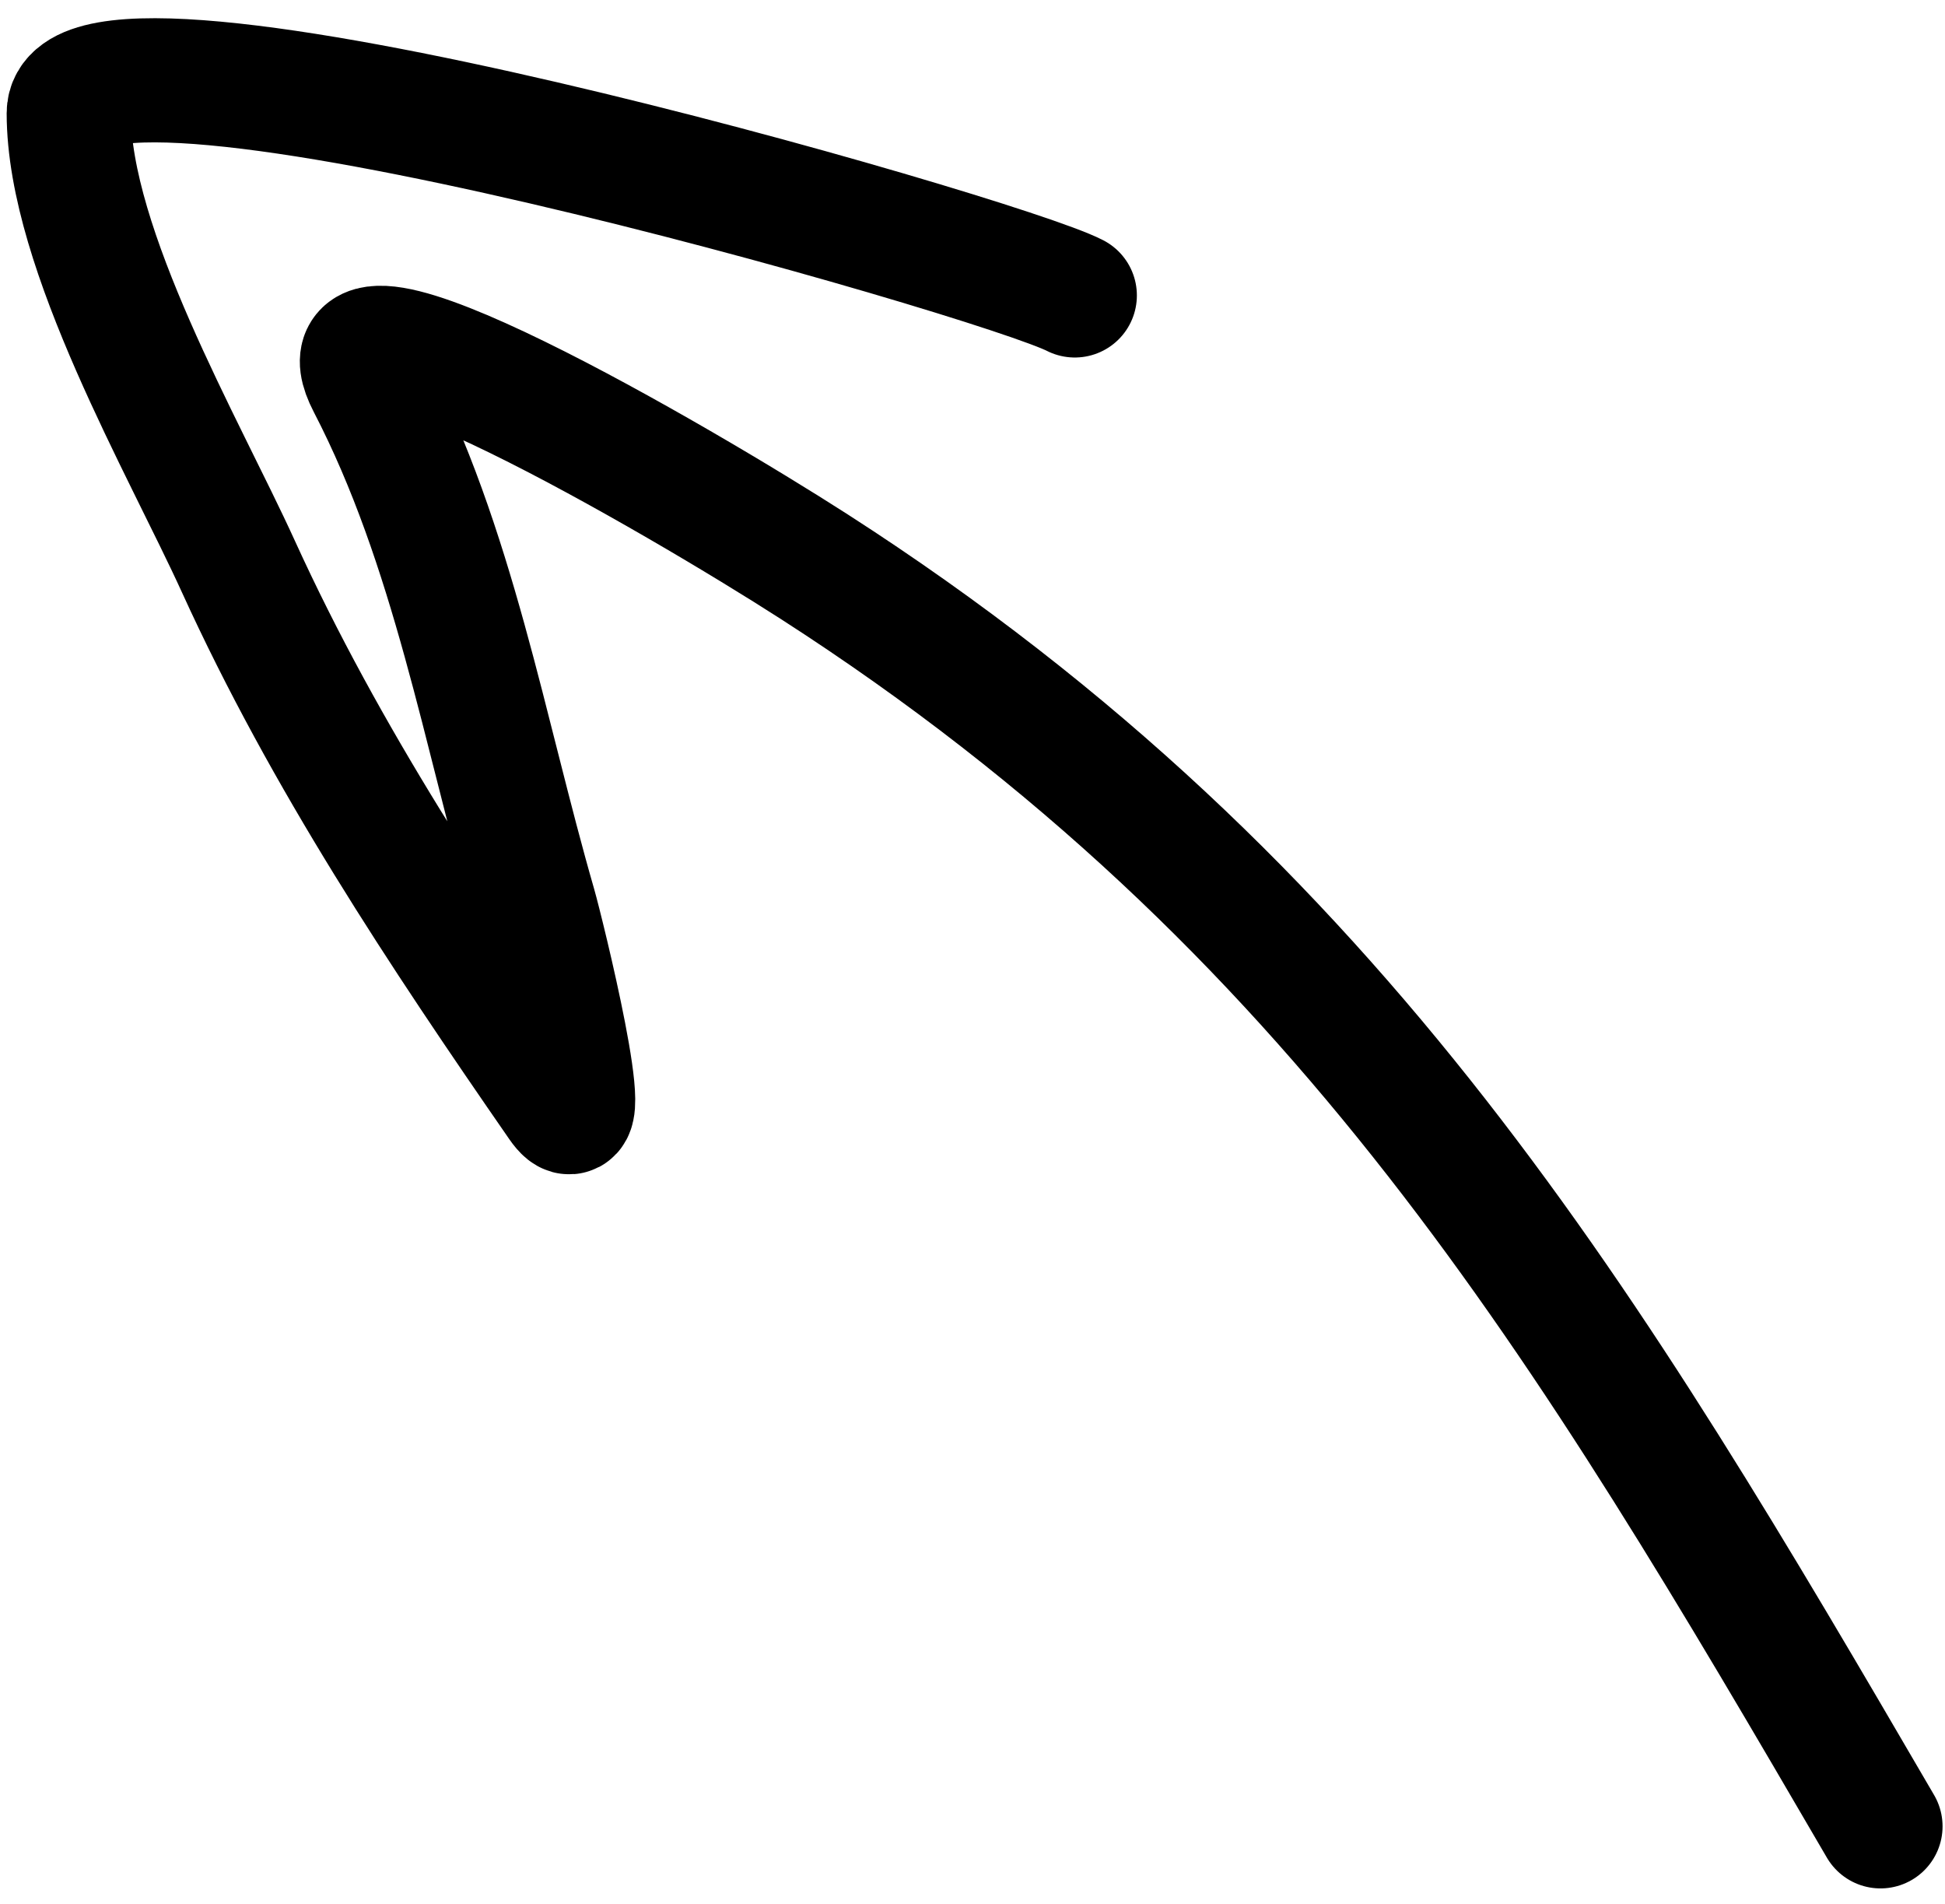
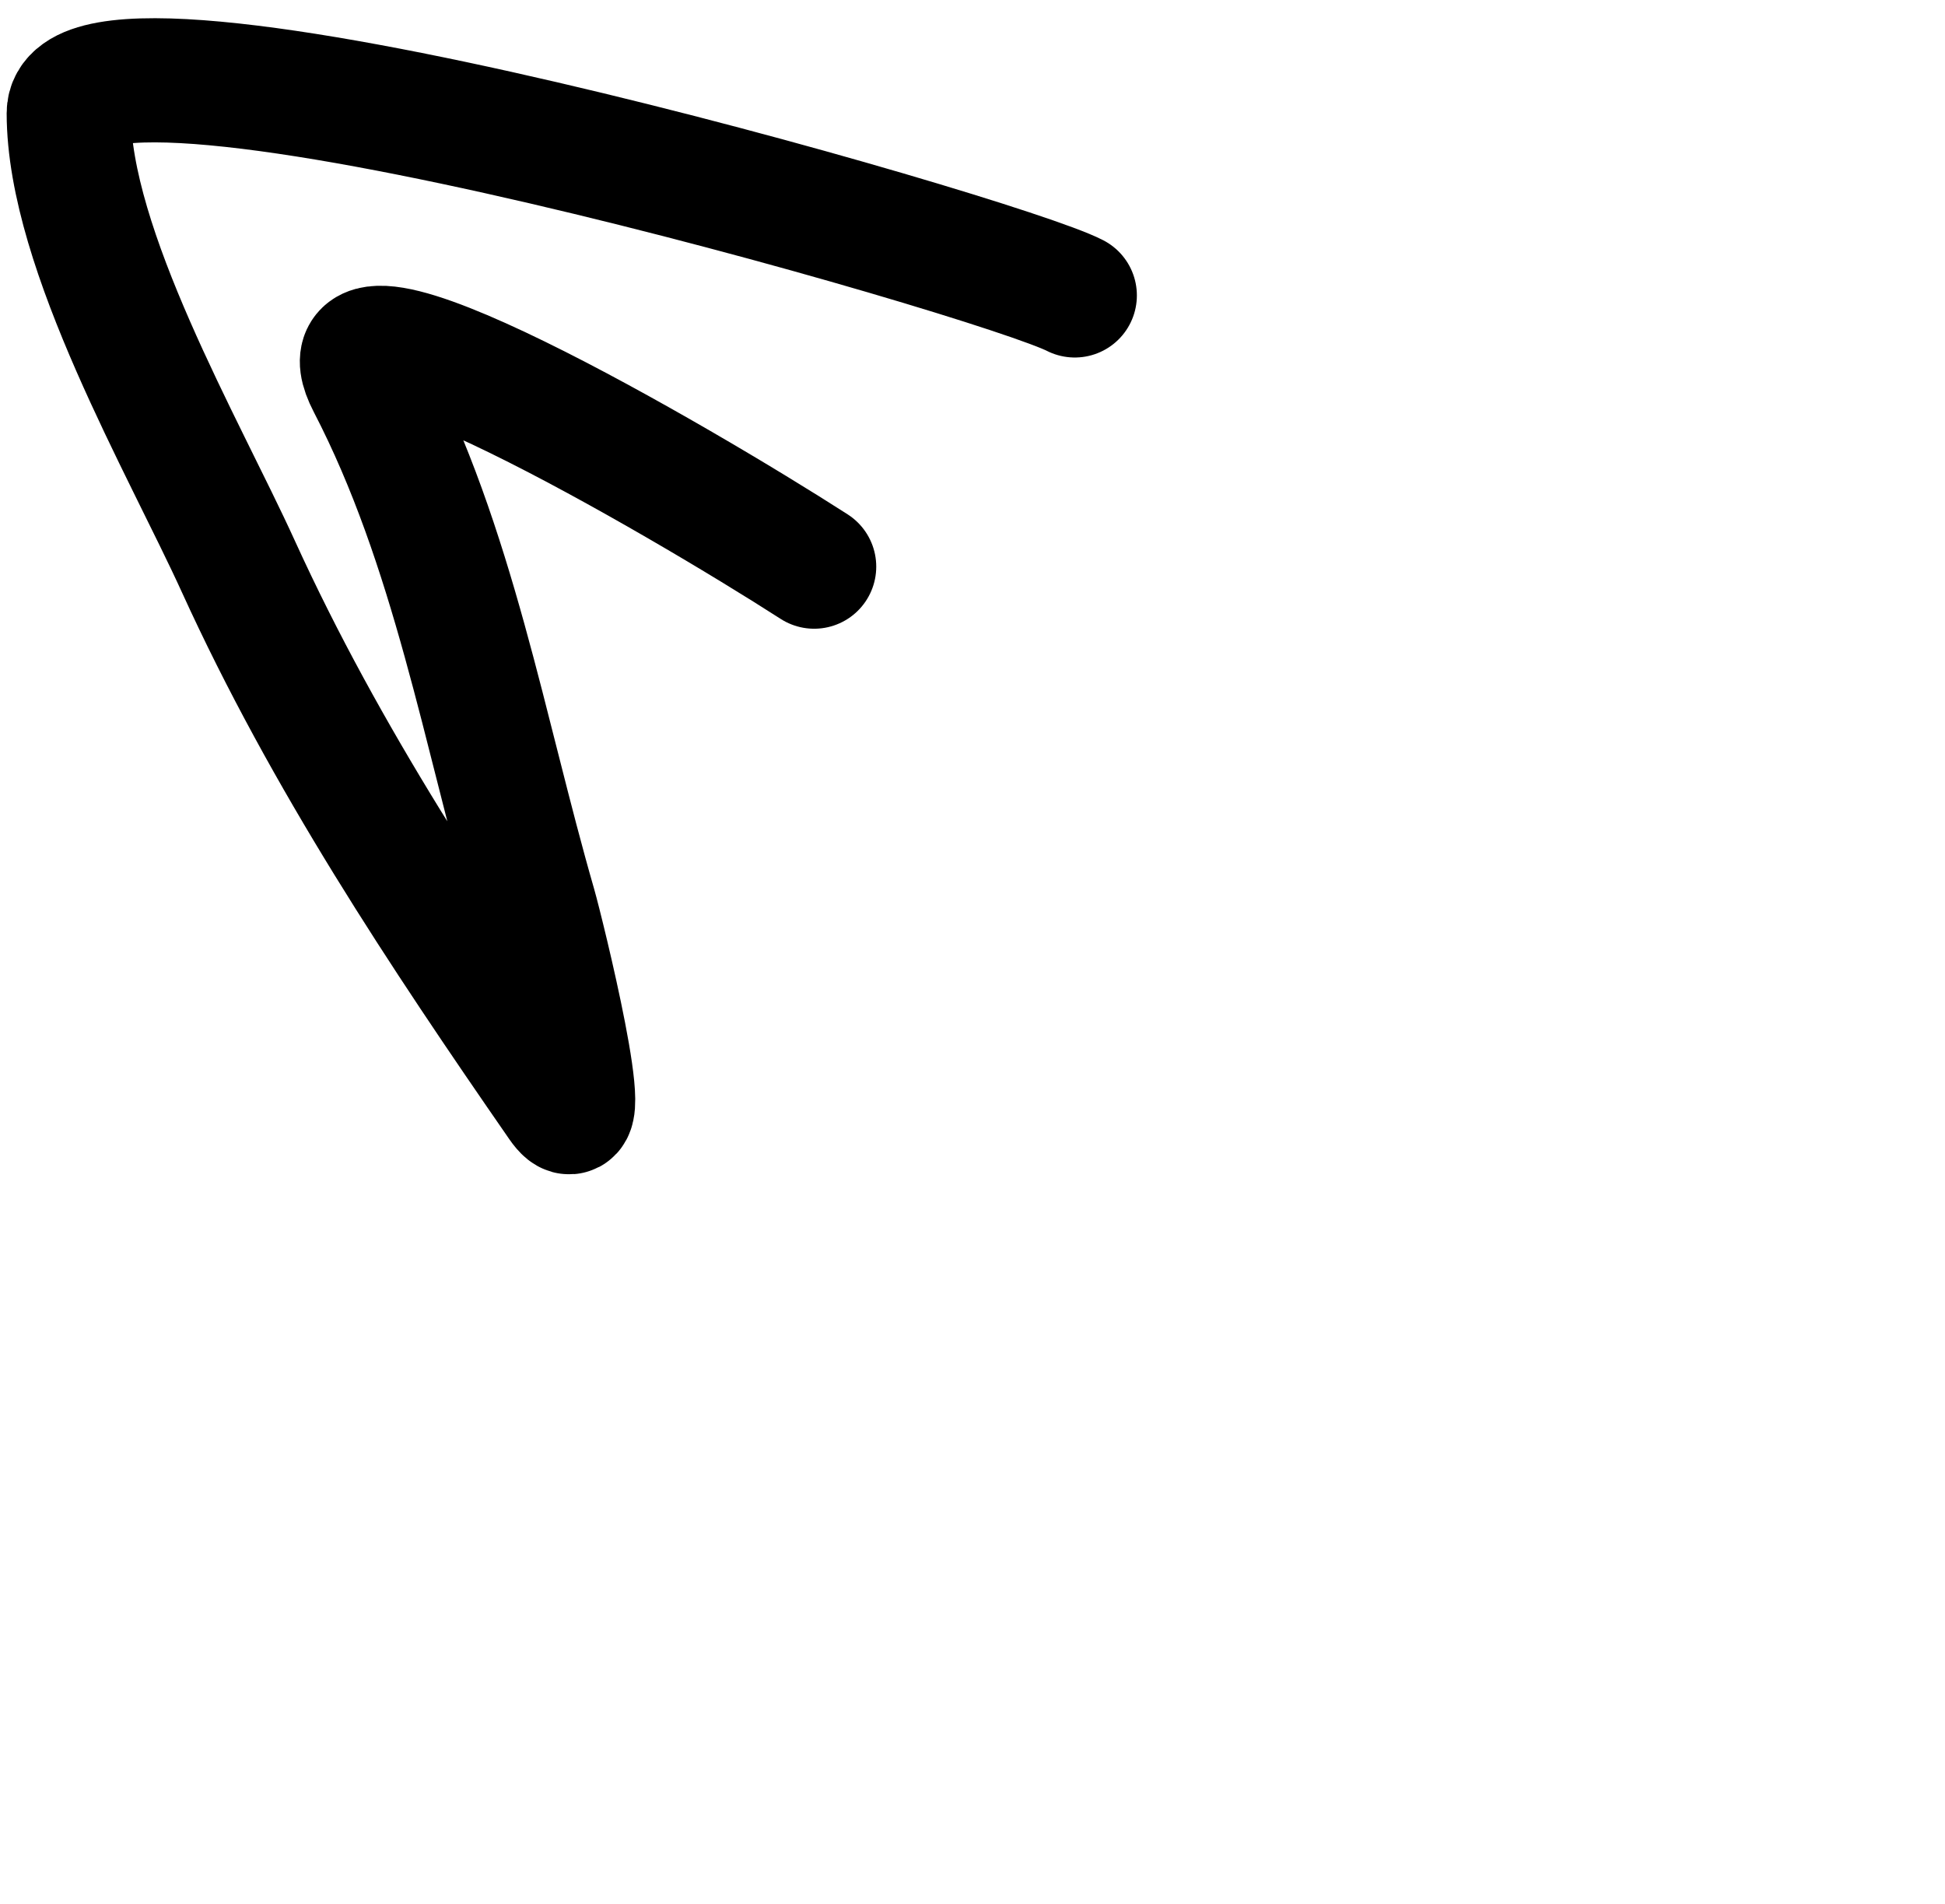
<svg xmlns="http://www.w3.org/2000/svg" width="47" height="46" viewBox="0 0 47 46" fill="none">
-   <path d="M25.972 7.138C24.134 6.191 1.661 -0.283 1.661 2.736C1.661 6.03 4.446 10.801 5.762 13.691C7.87 18.317 10.658 22.508 13.541 26.672C14.449 27.983 13.084 22.479 12.916 21.895C11.693 17.652 10.963 13.215 8.914 9.264C7.407 6.357 16.394 11.582 19.674 13.691C32.432 21.895 38.436 32.119 45.441 44.127" stroke="black" stroke-width="3" stroke-linecap="round" />
+   <path d="M25.972 7.138C24.134 6.191 1.661 -0.283 1.661 2.736C1.661 6.03 4.446 10.801 5.762 13.691C7.87 18.317 10.658 22.508 13.541 26.672C14.449 27.983 13.084 22.479 12.916 21.895C11.693 17.652 10.963 13.215 8.914 9.264C7.407 6.357 16.394 11.582 19.674 13.691" stroke="black" stroke-width="3" stroke-linecap="round" />
</svg>